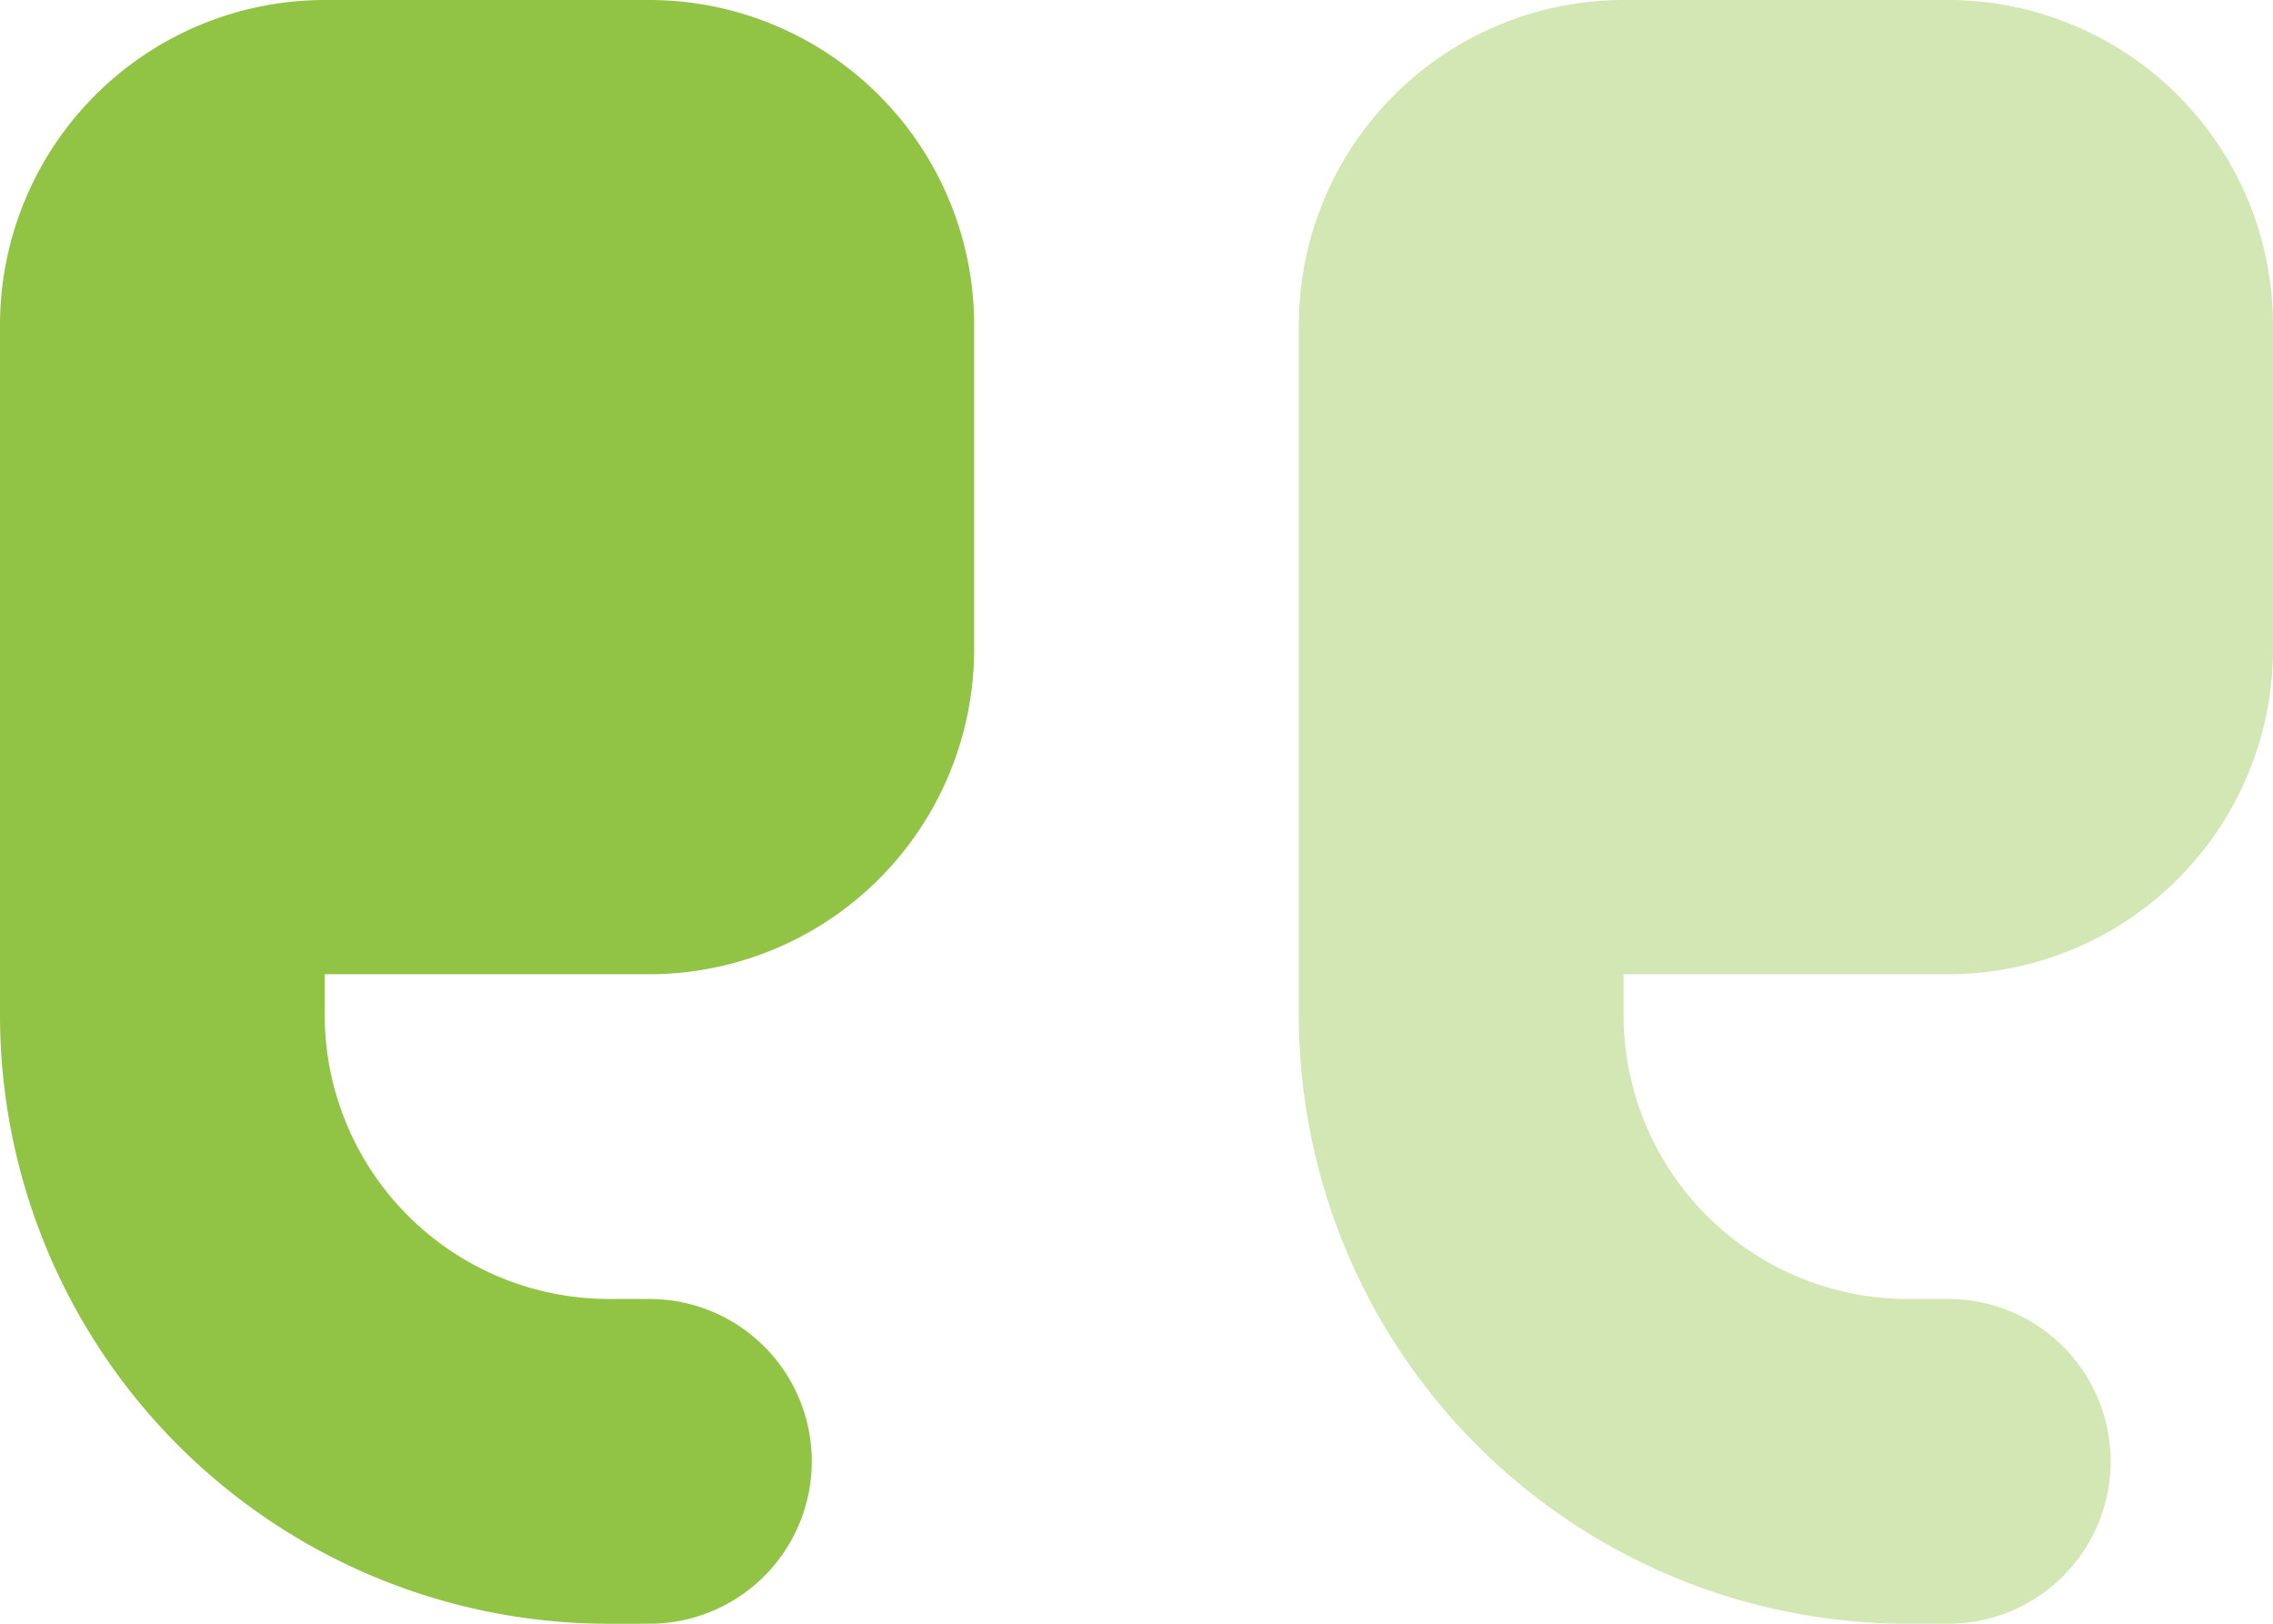
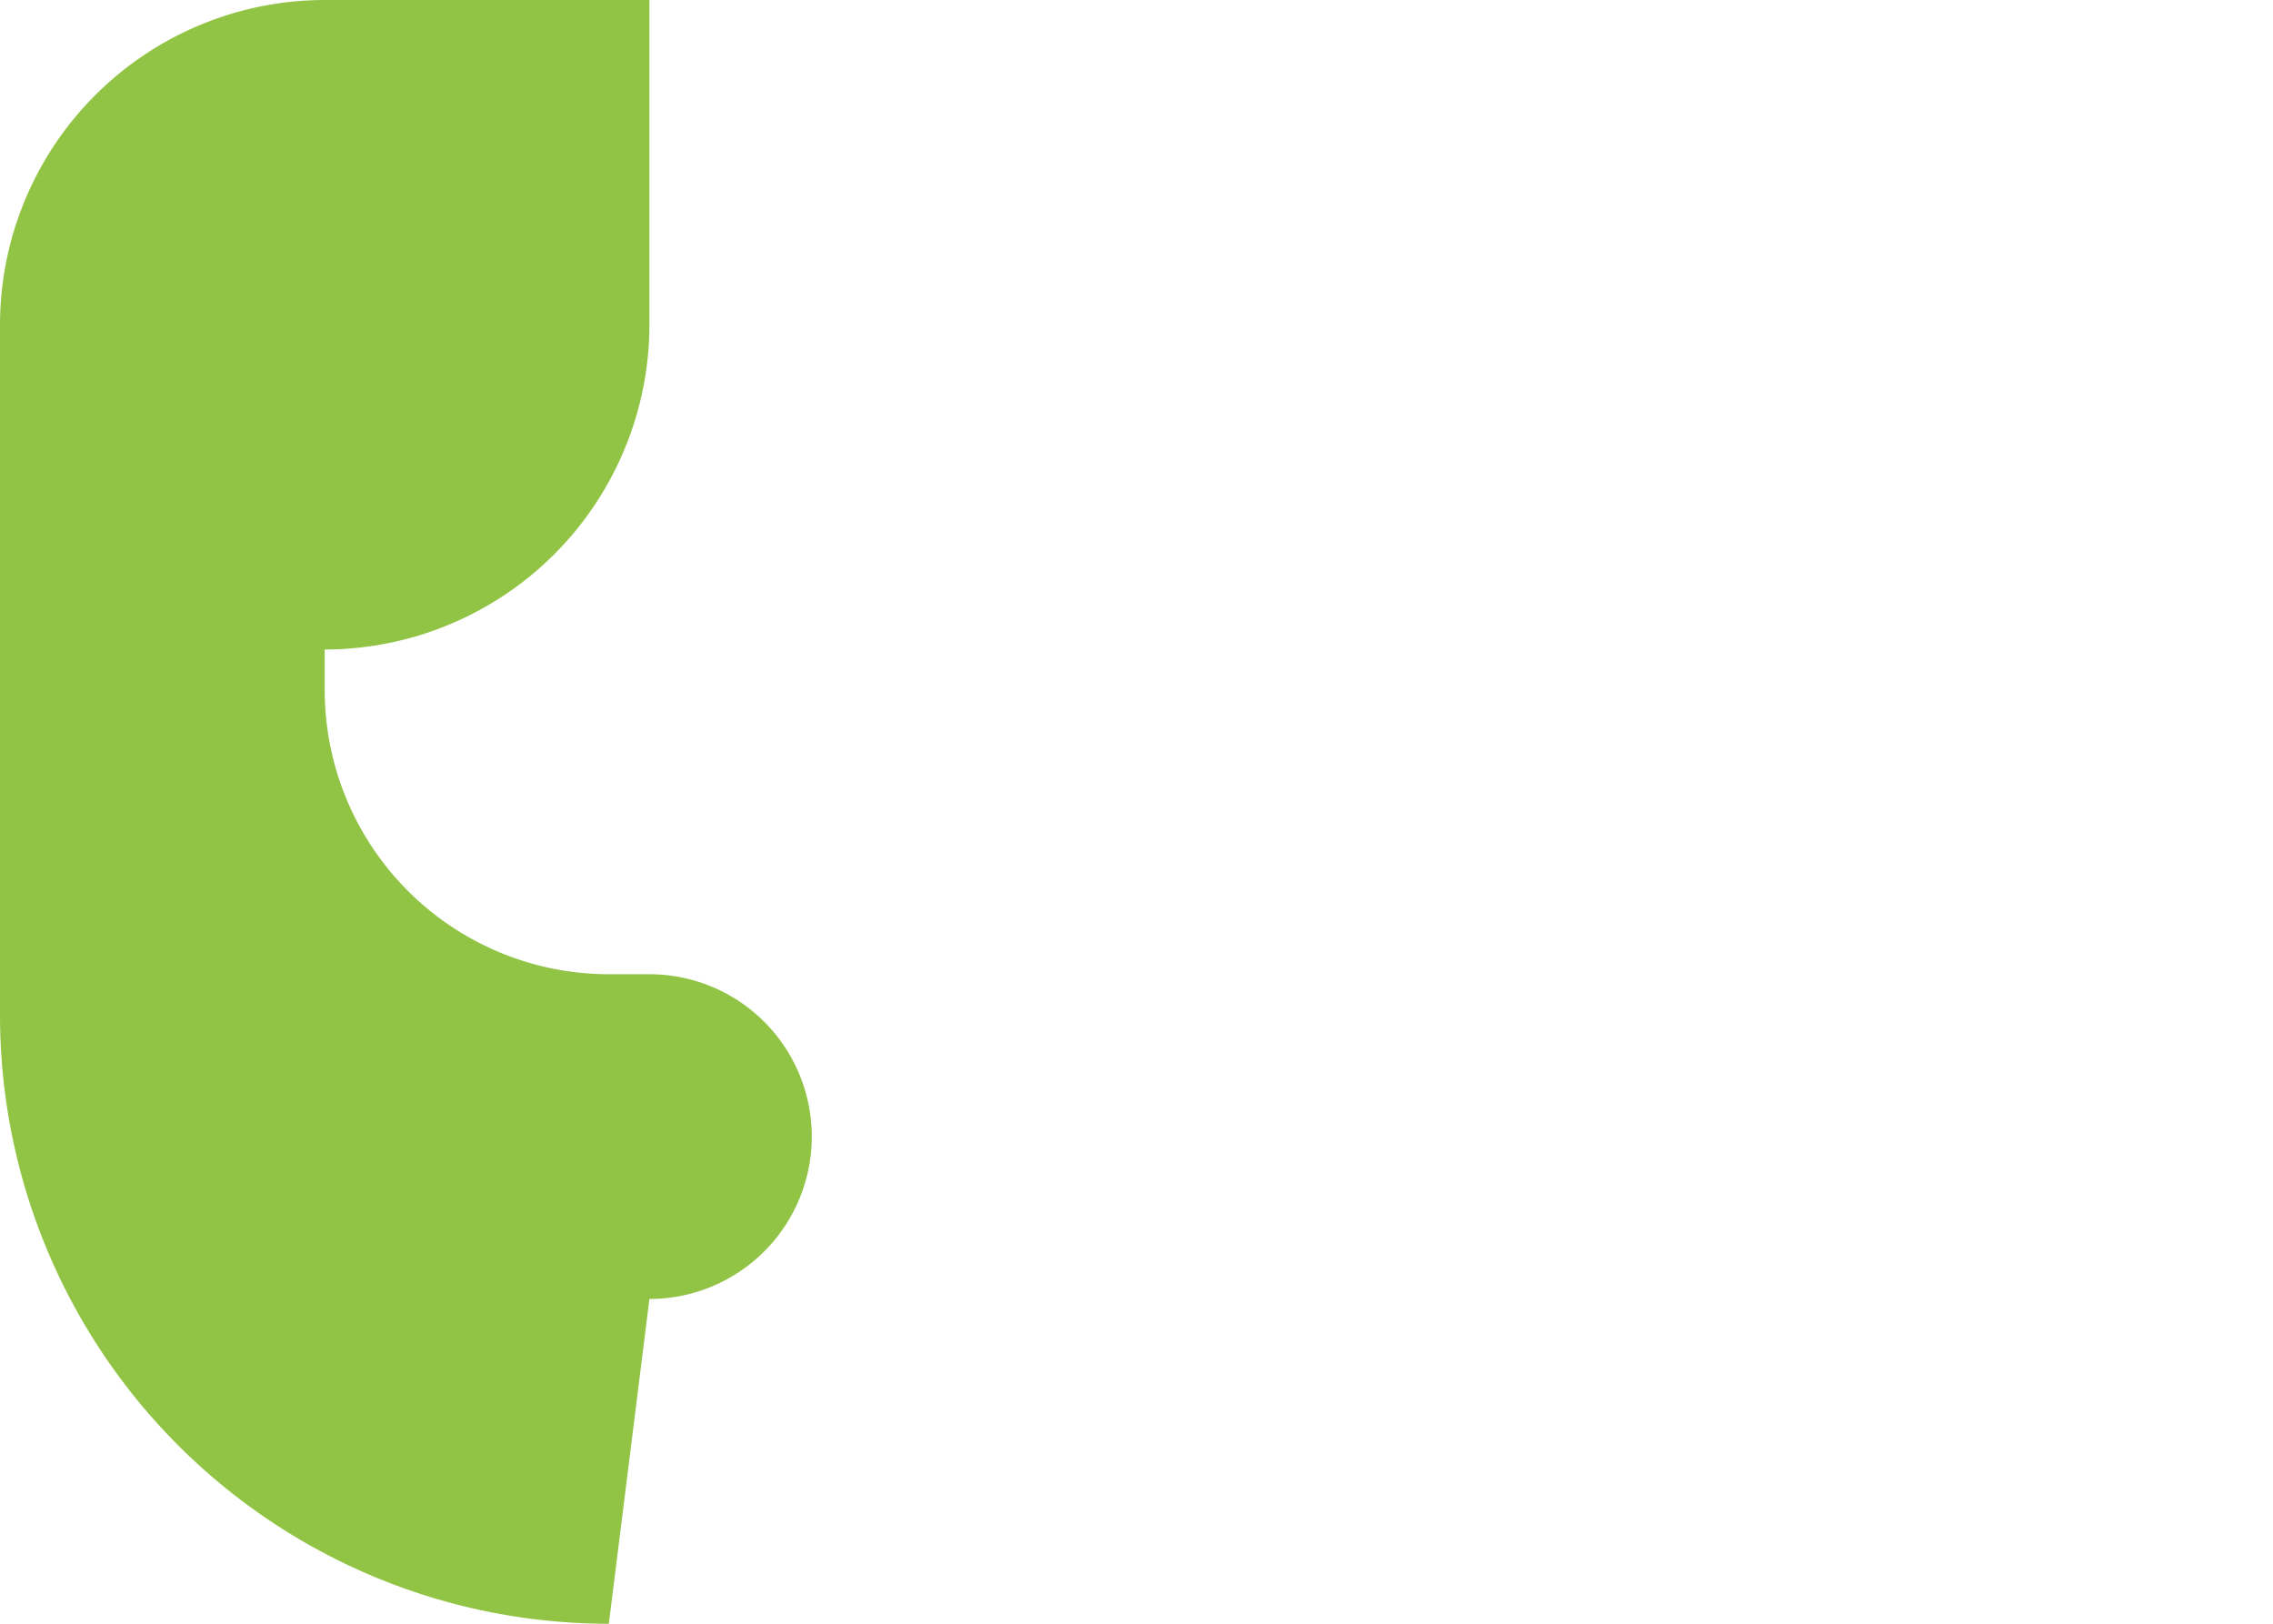
<svg xmlns="http://www.w3.org/2000/svg" id="quote-left-duotone-solid" width="88.971" height="63.551" viewBox="0 0 88.971 63.551">
-   <path id="Path_193" data-name="Path 193" d="M256,135.719V108.71A12.722,12.722,0,0,1,268.71,96h12.71a12.722,12.722,0,0,1,12.71,12.71v12.71a12.722,12.722,0,0,1-12.71,12.71H268.71v1.589a11.128,11.128,0,0,0,11.121,11.121h1.589a6.355,6.355,0,0,1,0,12.71h-1.589A23.825,23.825,0,0,1,256,135.719Z" transform="translate(-205.16 -96)" fill="#91c445" opacity="0.4" />
-   <path id="Path_194" data-name="Path 194" d="M23.831,159.551A23.825,23.825,0,0,1,0,135.719V108.71A12.722,12.722,0,0,1,12.71,96H25.42a12.722,12.722,0,0,1,12.71,12.71v12.71a12.722,12.722,0,0,1-12.71,12.71H12.71v1.589a11.128,11.128,0,0,0,11.121,11.121H25.42a6.355,6.355,0,0,1,0,12.71Z" transform="translate(0 -96)" fill="#91c445" />
+   <path id="Path_194" data-name="Path 194" d="M23.831,159.551A23.825,23.825,0,0,1,0,135.719V108.71A12.722,12.722,0,0,1,12.71,96H25.42v12.71a12.722,12.722,0,0,1-12.71,12.71H12.71v1.589a11.128,11.128,0,0,0,11.121,11.121H25.42a6.355,6.355,0,0,1,0,12.71Z" transform="translate(0 -96)" fill="#91c445" />
</svg>